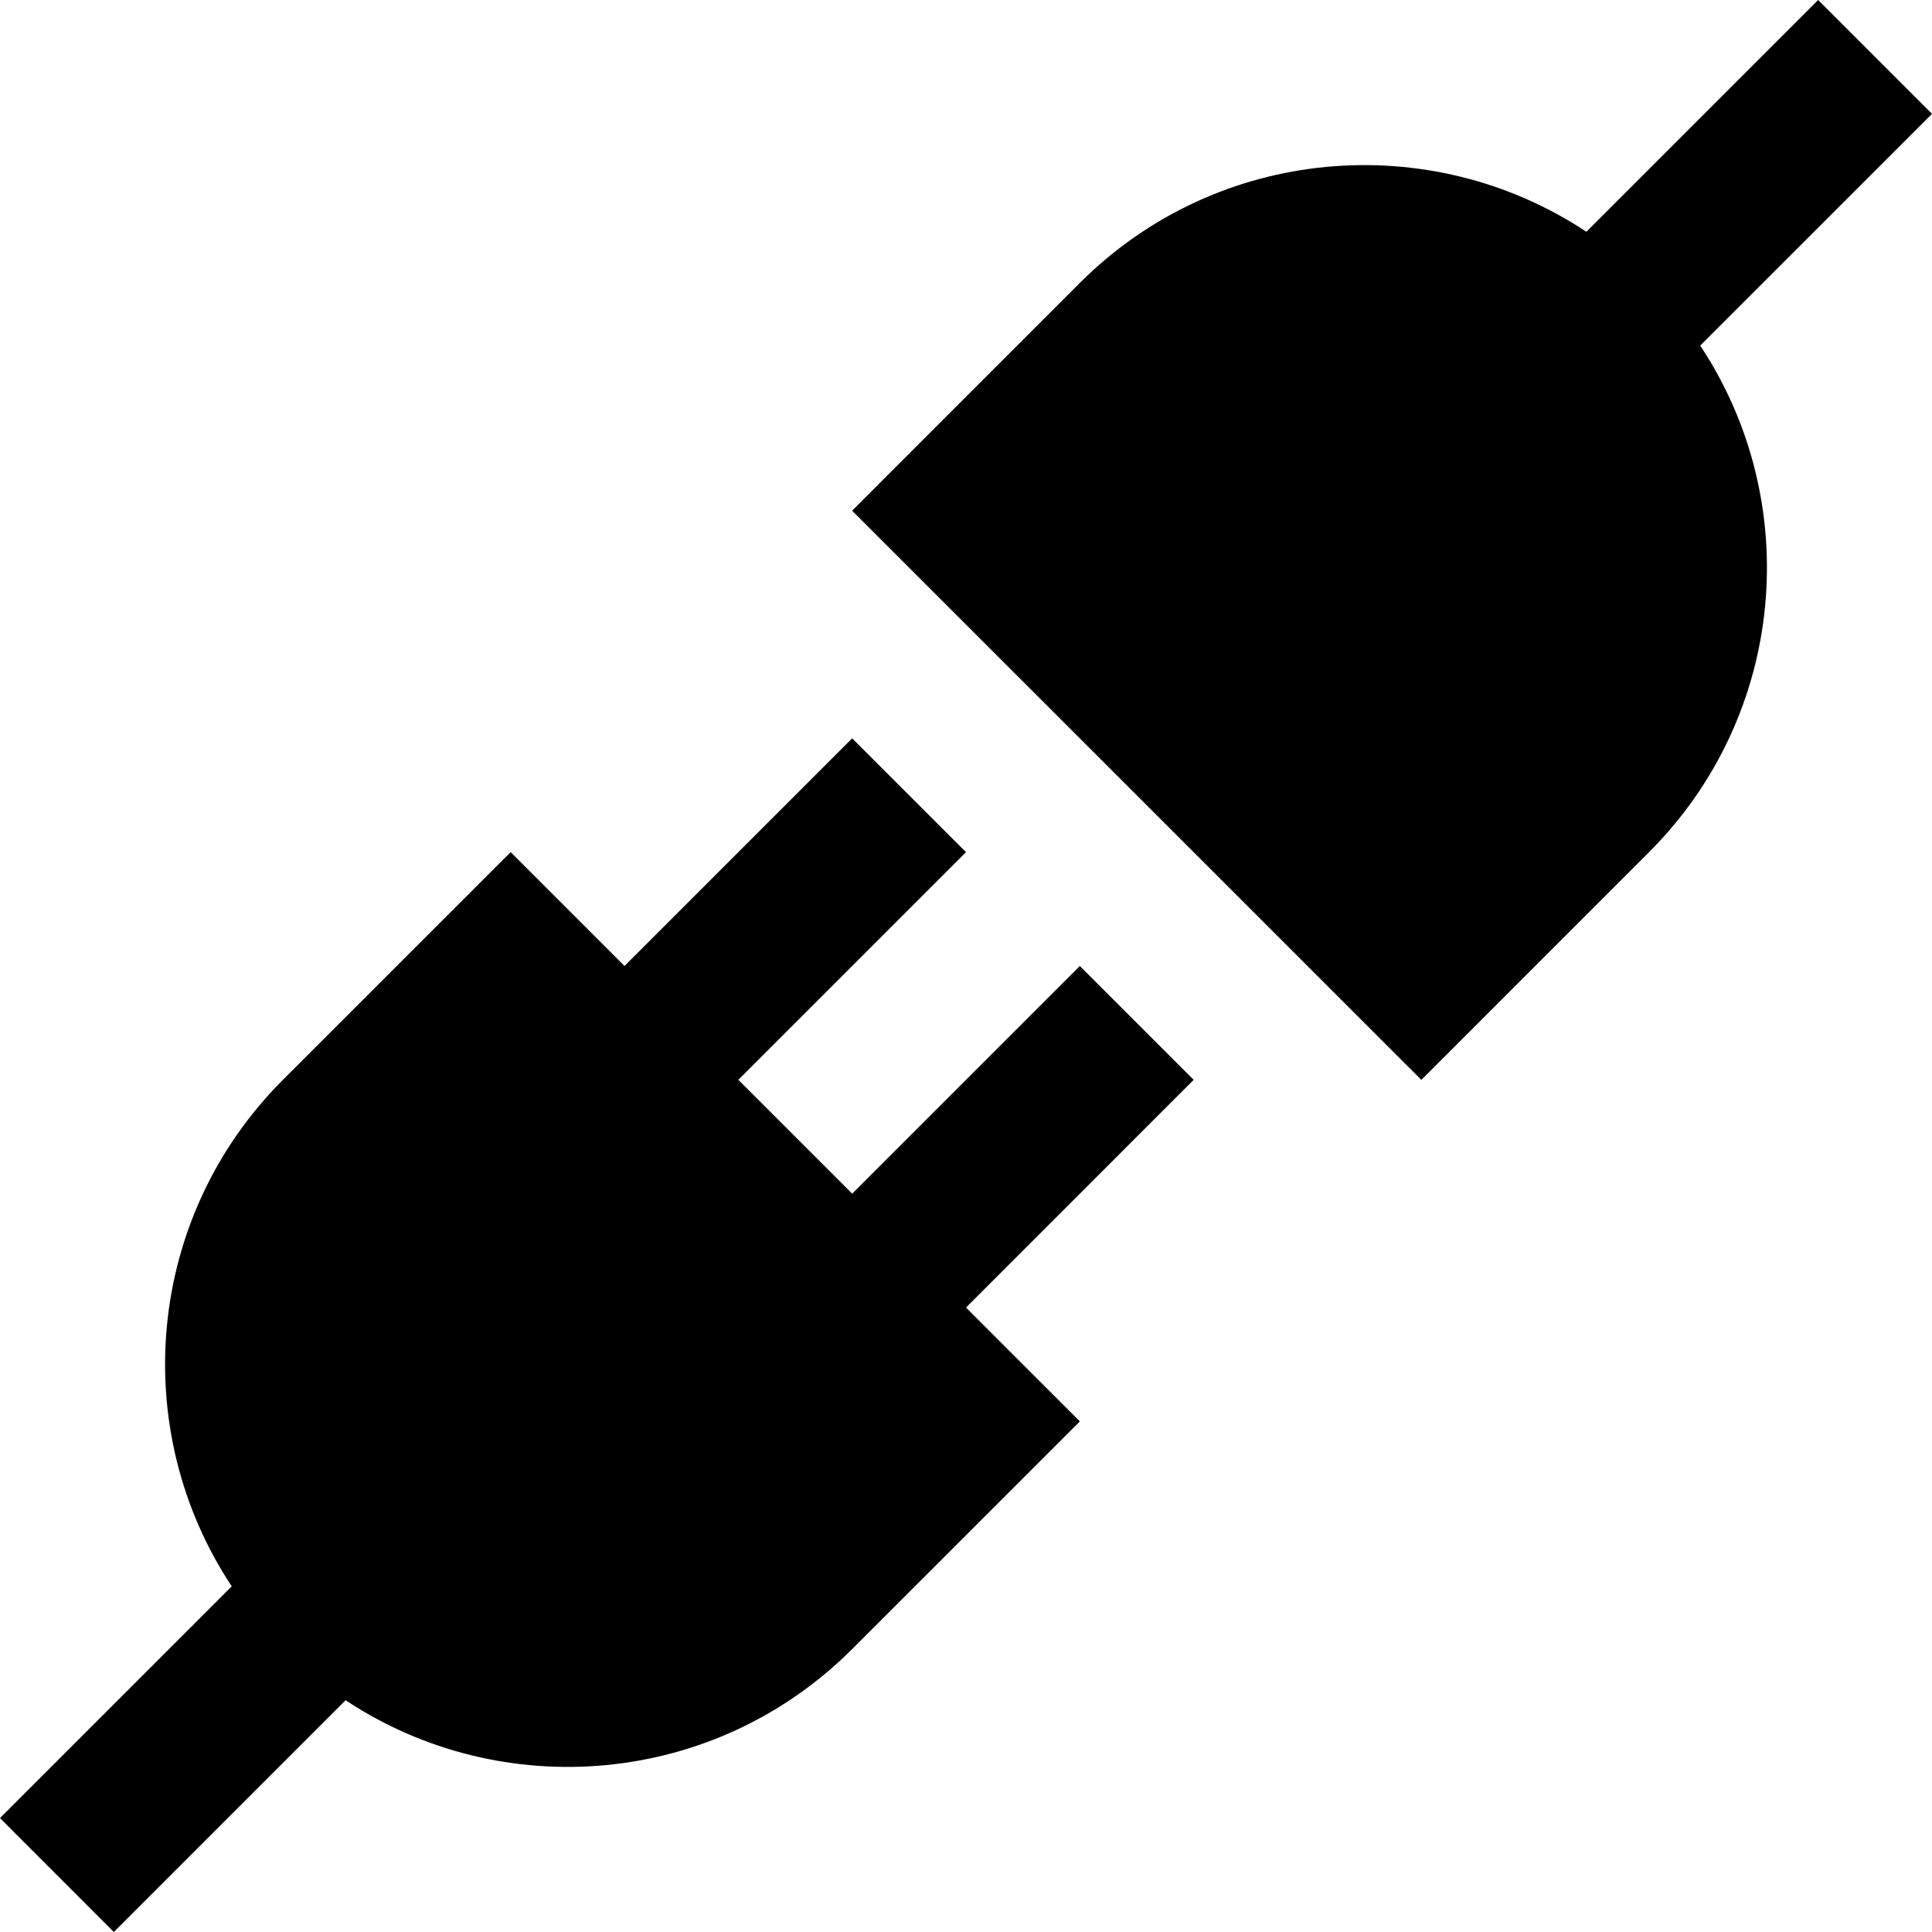
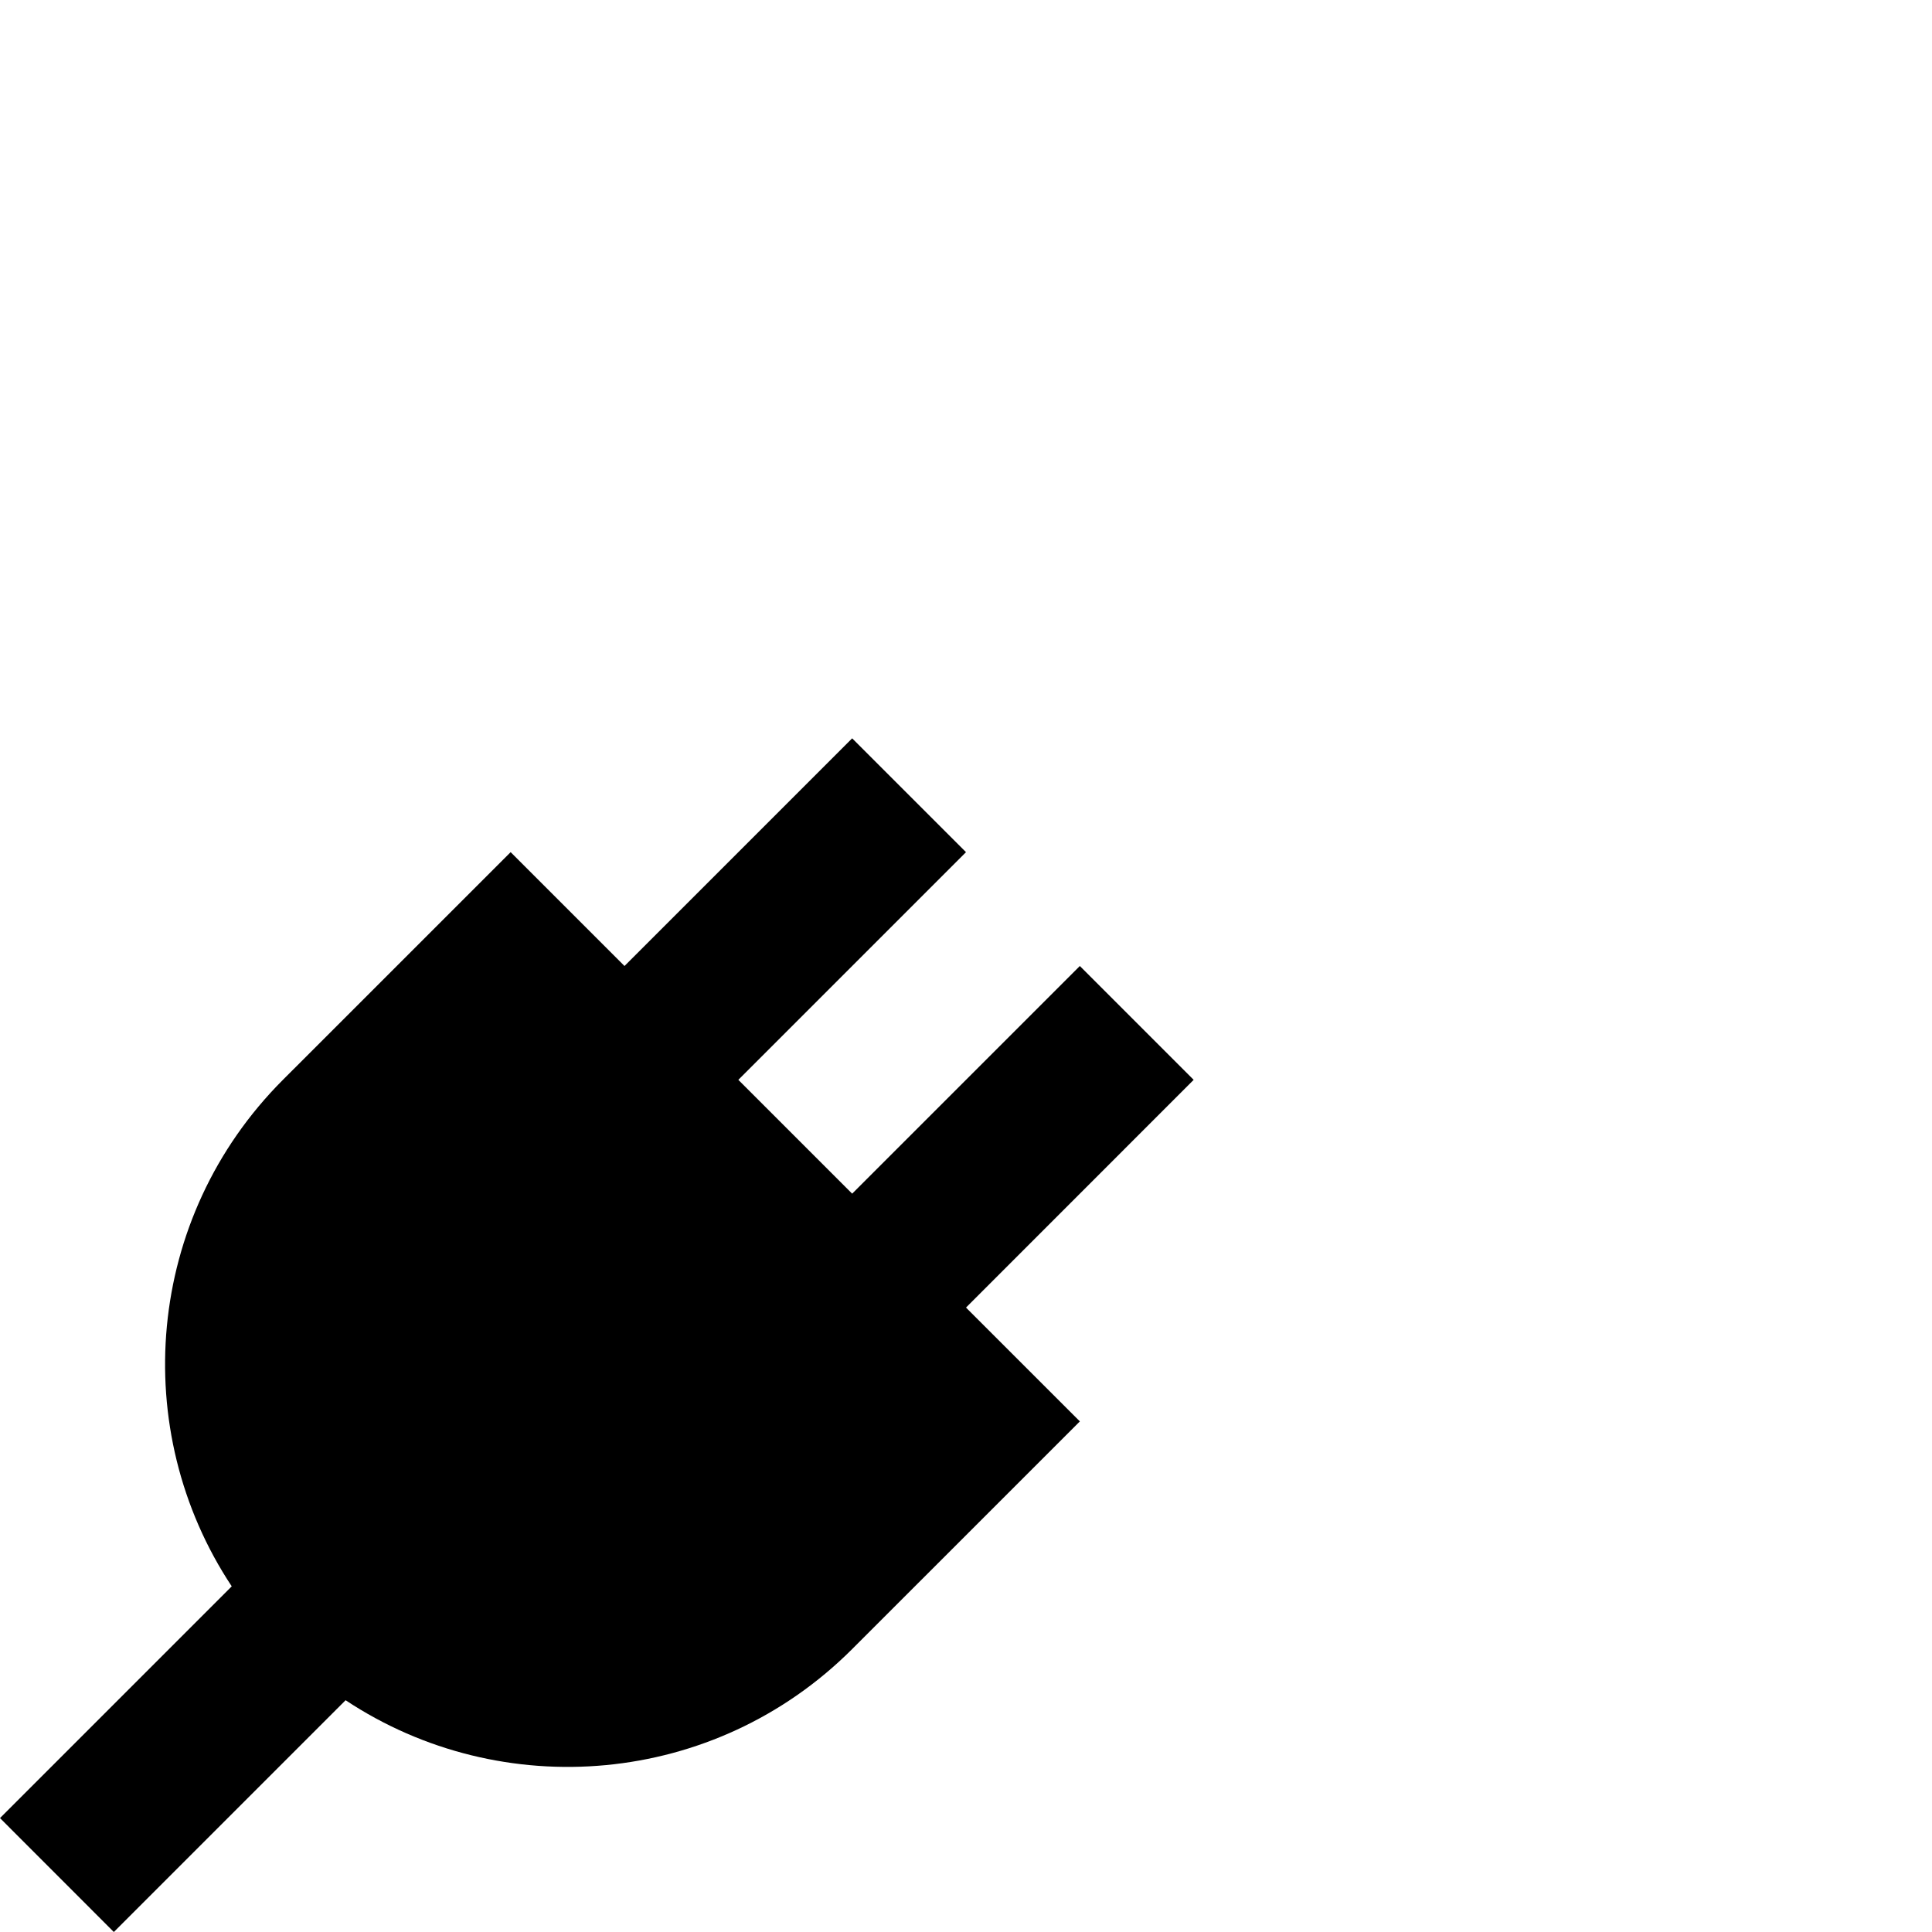
<svg xmlns="http://www.w3.org/2000/svg" version="1.1" id="Capa_1" x="0px" y="0px" viewBox="0 0 409.6 409.6" style="enable-background:new 0 0 409.6 409.6;" xml:space="preserve">
  <g>
    <g>
      <path d="M253.066,228.936L228.936,204.8l-48.271,48.266l-24.131-24.131l48.266-48.271l-24.136-24.131L132.398,204.8    l-24.136-24.136l-48.282,48.271c-29.184,29.199-32.799,74.25-10.849,107.382L0,385.449L24.136,409.6l49.132-49.137    c33.137,21.949,78.198,18.35,107.402-10.849l48.271-48.266L204.8,277.217L253.066,228.936z" />
    </g>
  </g>
  <g>
    <g>
-       <path d="M409.6,24.136L385.464,0l-49.132,49.137c-33.137-21.949-78.198-18.335-107.402,10.849l-48.271,48.282l120.684,120.668    l48.266-48.271c29.199-29.199,32.819-74.266,10.849-107.402L409.6,24.136z" />
-     </g>
+       </g>
  </g>
  <g>
</g>
  <g>
</g>
  <g>
</g>
  <g>
</g>
  <g>
</g>
  <g>
</g>
  <g>
</g>
  <g>
</g>
  <g>
</g>
  <g>
</g>
  <g>
</g>
  <g>
</g>
  <g>
</g>
  <g>
</g>
  <g>
</g>
</svg>